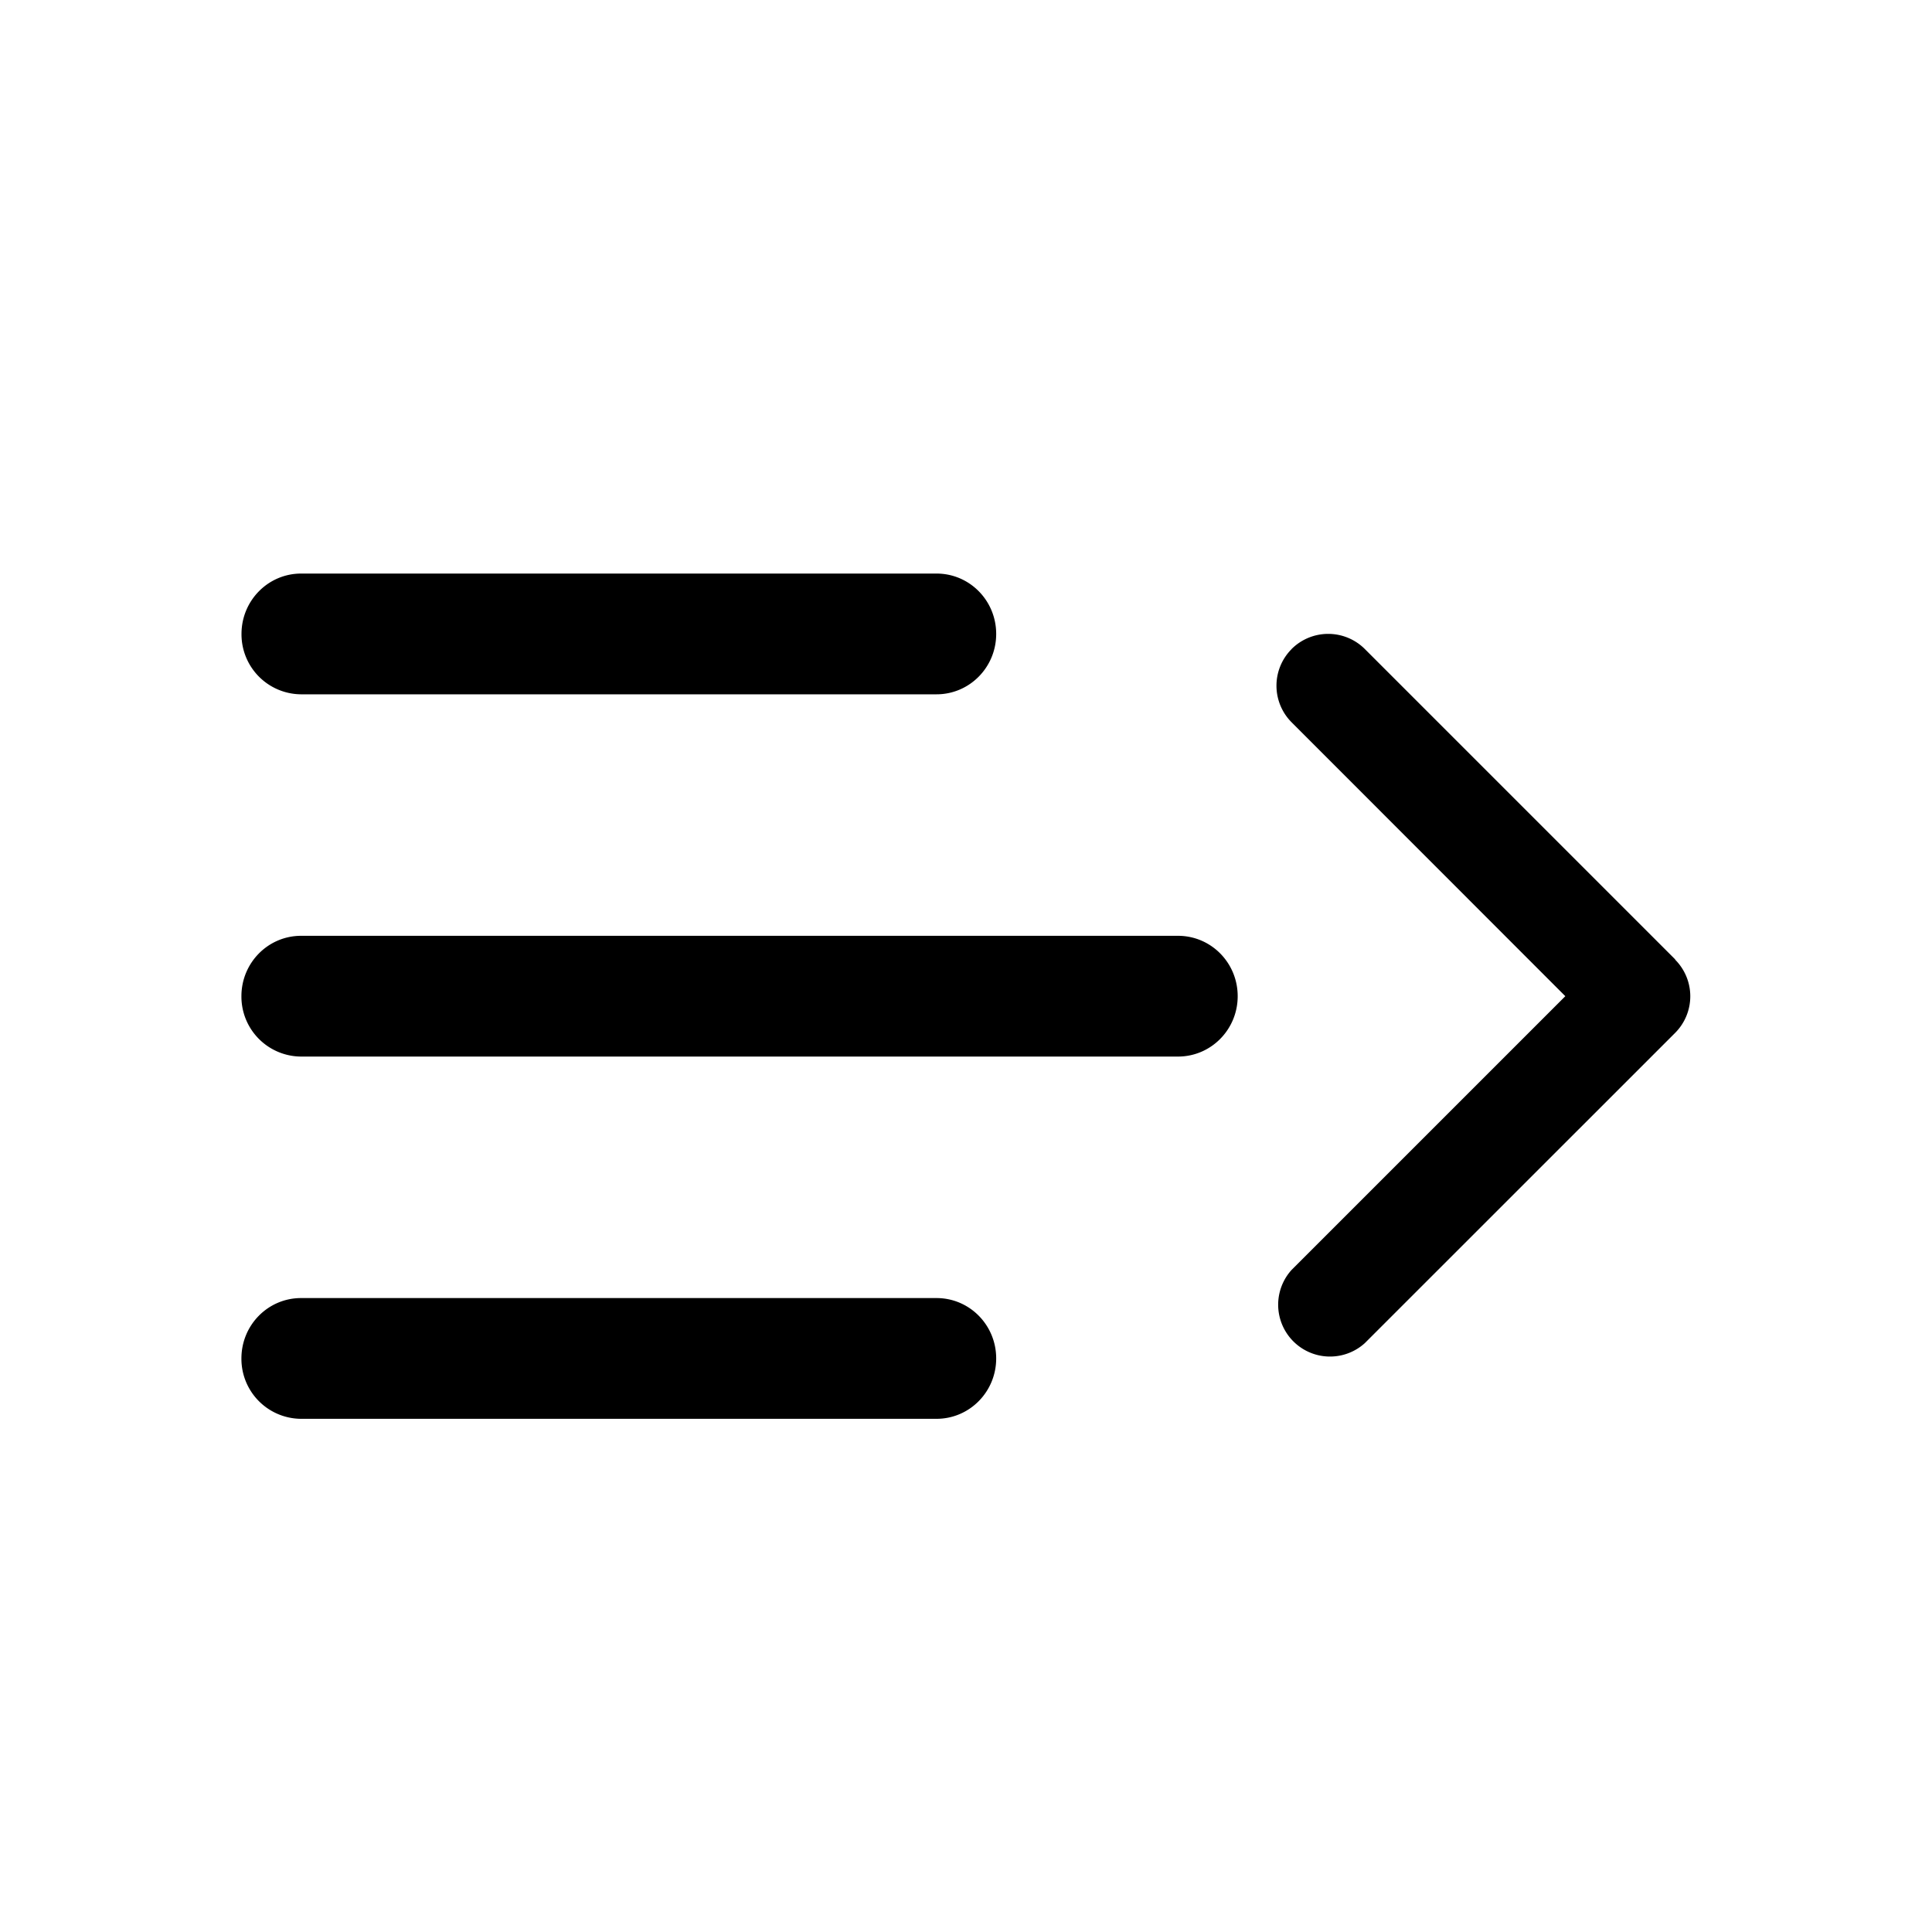
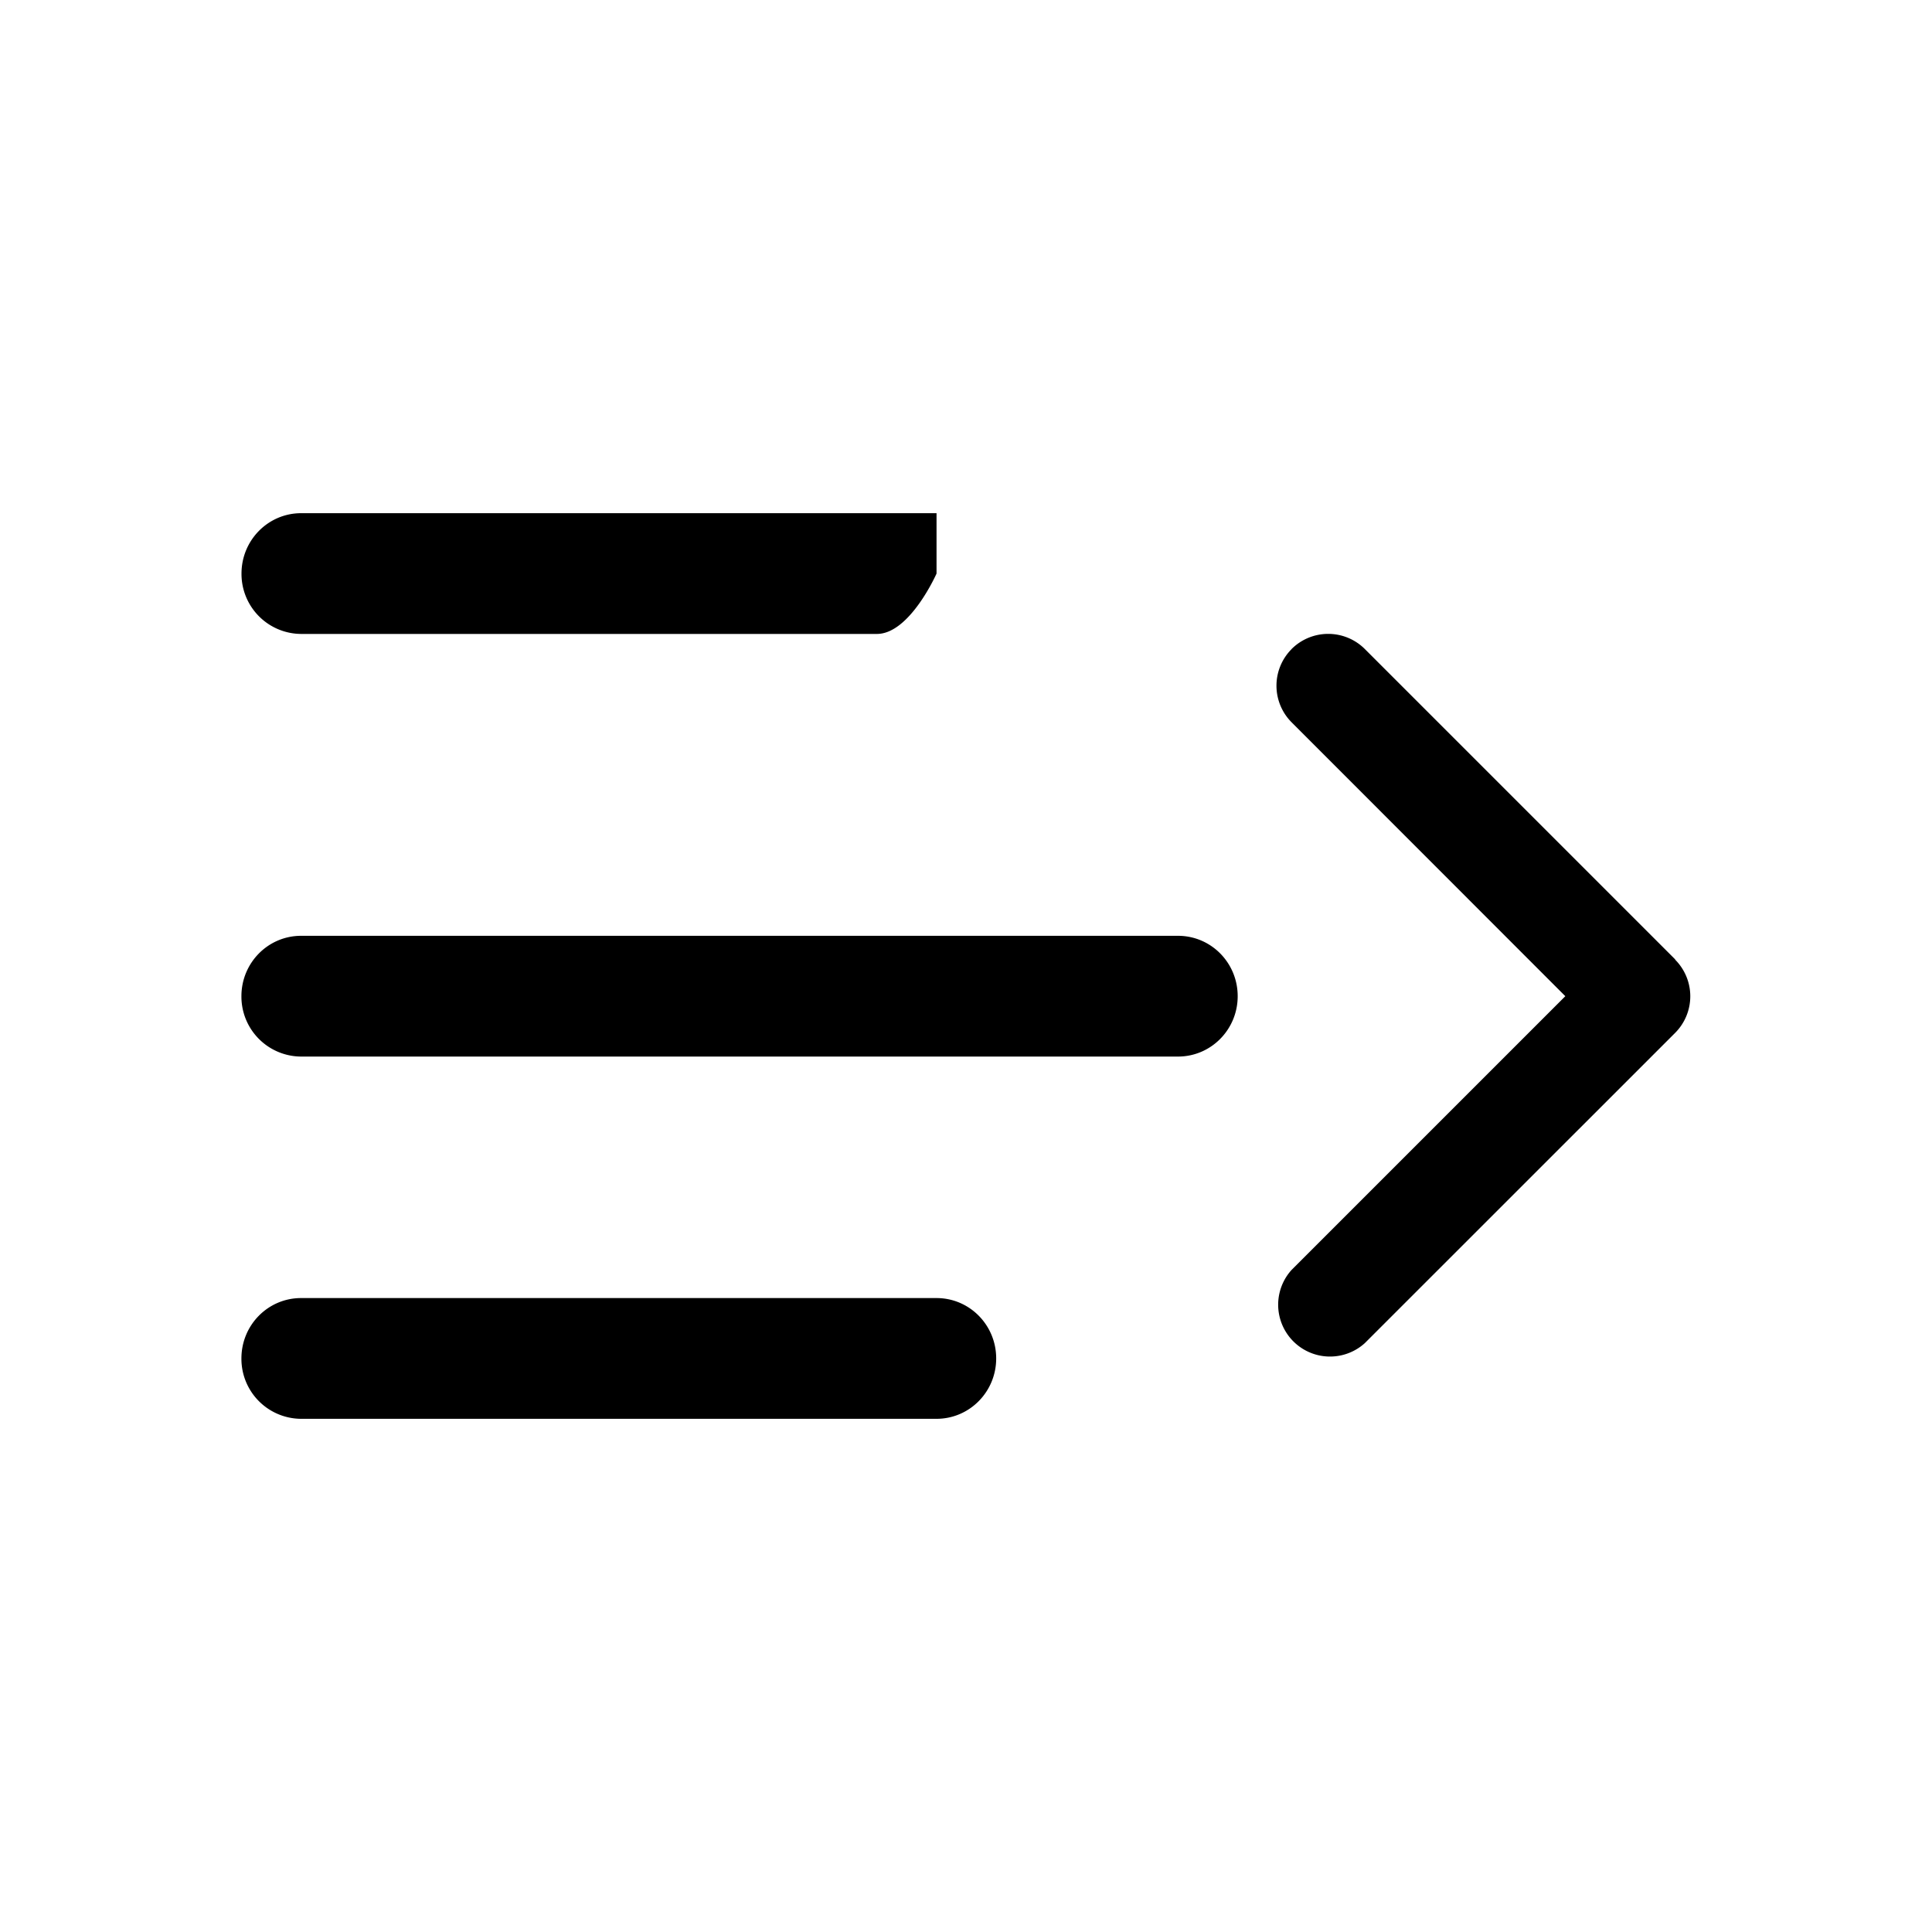
<svg xmlns="http://www.w3.org/2000/svg" width="24" height="24" fill="none">
-   <path d="M11.634 16.125c.41 0 .741.335.741.75s-.332.75-.741.75H3.74a.745.745 0 01-.741-.75c0-.415.331-.75.741-.75h7.893zm4.41-8.062a.644.644 0 01.911 0l3.856 3.856-.002.002a.644.644 0 010 .91l-3.856 3.855a.644.644 0 01-.91-.909l3.402-3.402-3.4-3.402a.644.644 0 010-.91zm-1.41 3.562c.41 0 .741.335.741.75s-.332.75-.741.75H3.74a.745.745 0 01-.741-.75c0-.415.332-.75.741-.75h10.893zm-3-4.5c.41 0 .741.335.741.75s-.332.75-.741.75H3.74a.745.745 0 01-.74-.75c0-.415.332-.75.741-.75h7.893z" fill="#000" />
+   <path d="M11.634 16.125c.41 0 .741.335.741.75s-.332.75-.741.75H3.74a.745.745 0 01-.741-.75c0-.415.331-.75.741-.75h7.893zm4.41-8.062a.644.644 0 01.911 0l3.856 3.856-.002.002a.644.644 0 010 .91l-3.856 3.855a.644.644 0 01-.91-.909l3.402-3.402-3.4-3.402a.644.644 0 010-.91zm-1.41 3.562c.41 0 .741.335.741.75s-.332.75-.741.75H3.74a.745.745 0 01-.741-.75c0-.415.332-.75.741-.75h10.893zm-3-4.5s-.332.75-.741.75H3.74a.745.745 0 01-.74-.75c0-.415.332-.75.741-.75h7.893z" fill="#000" />
</svg>